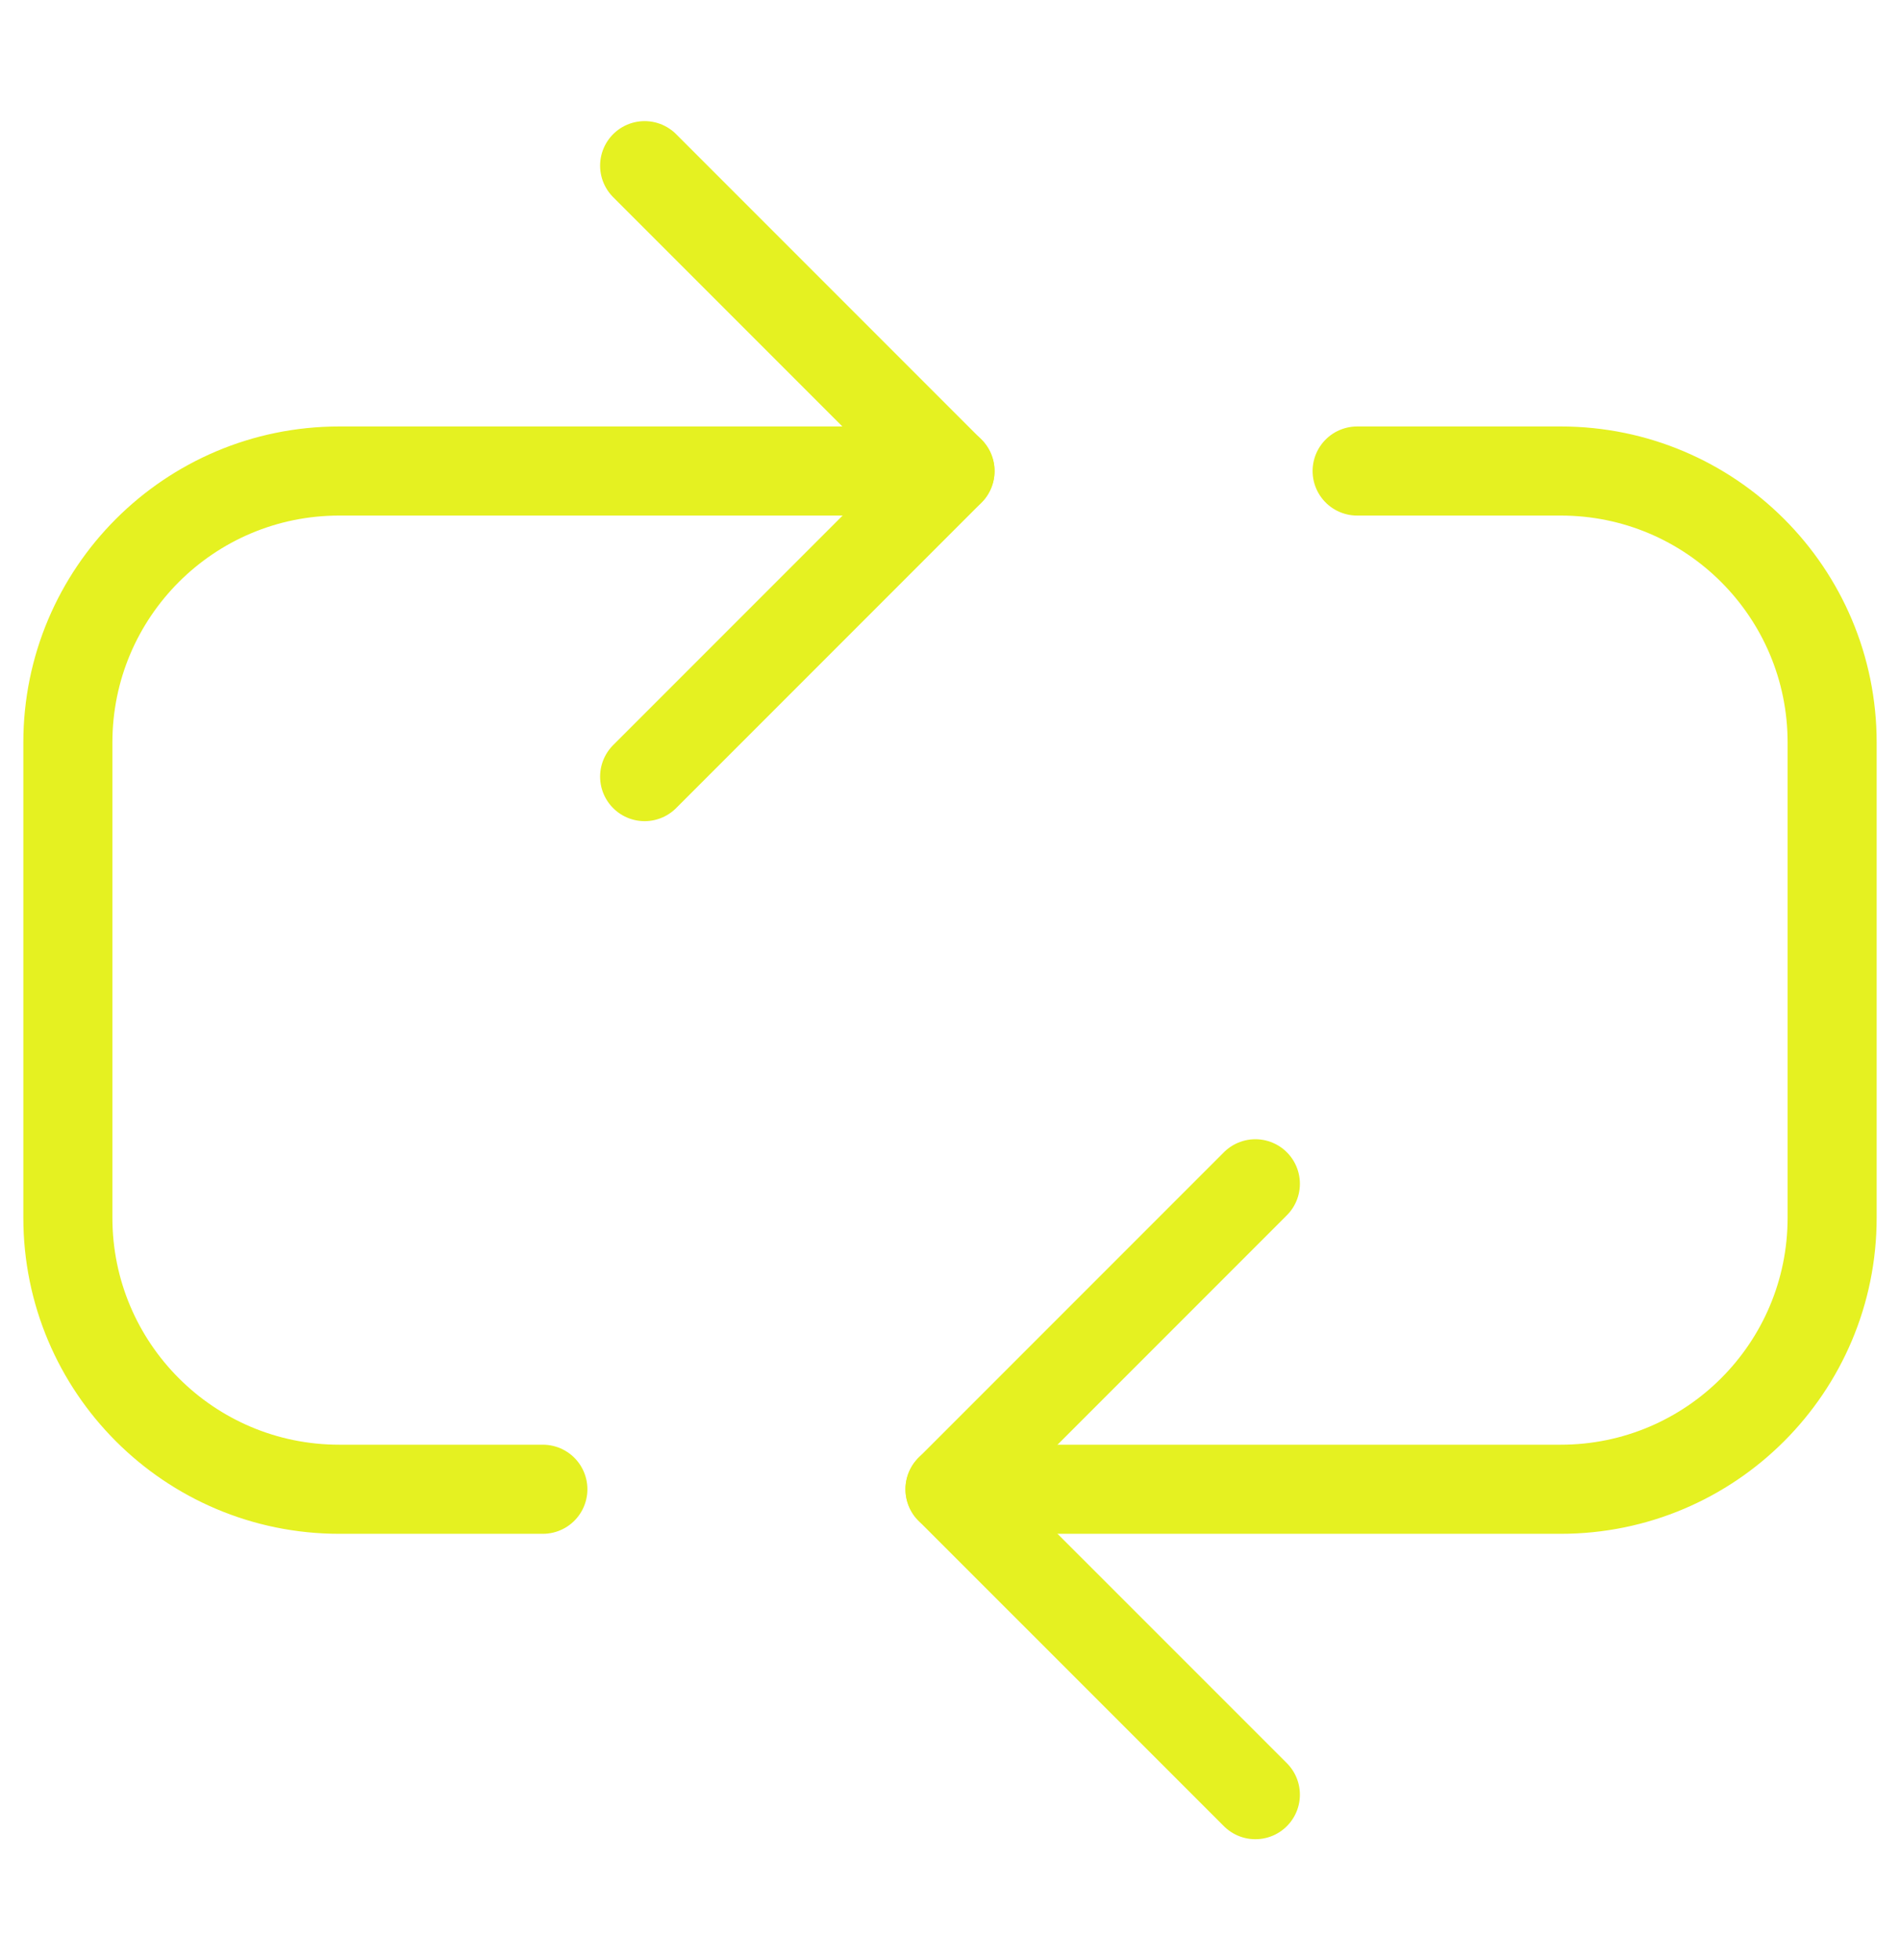
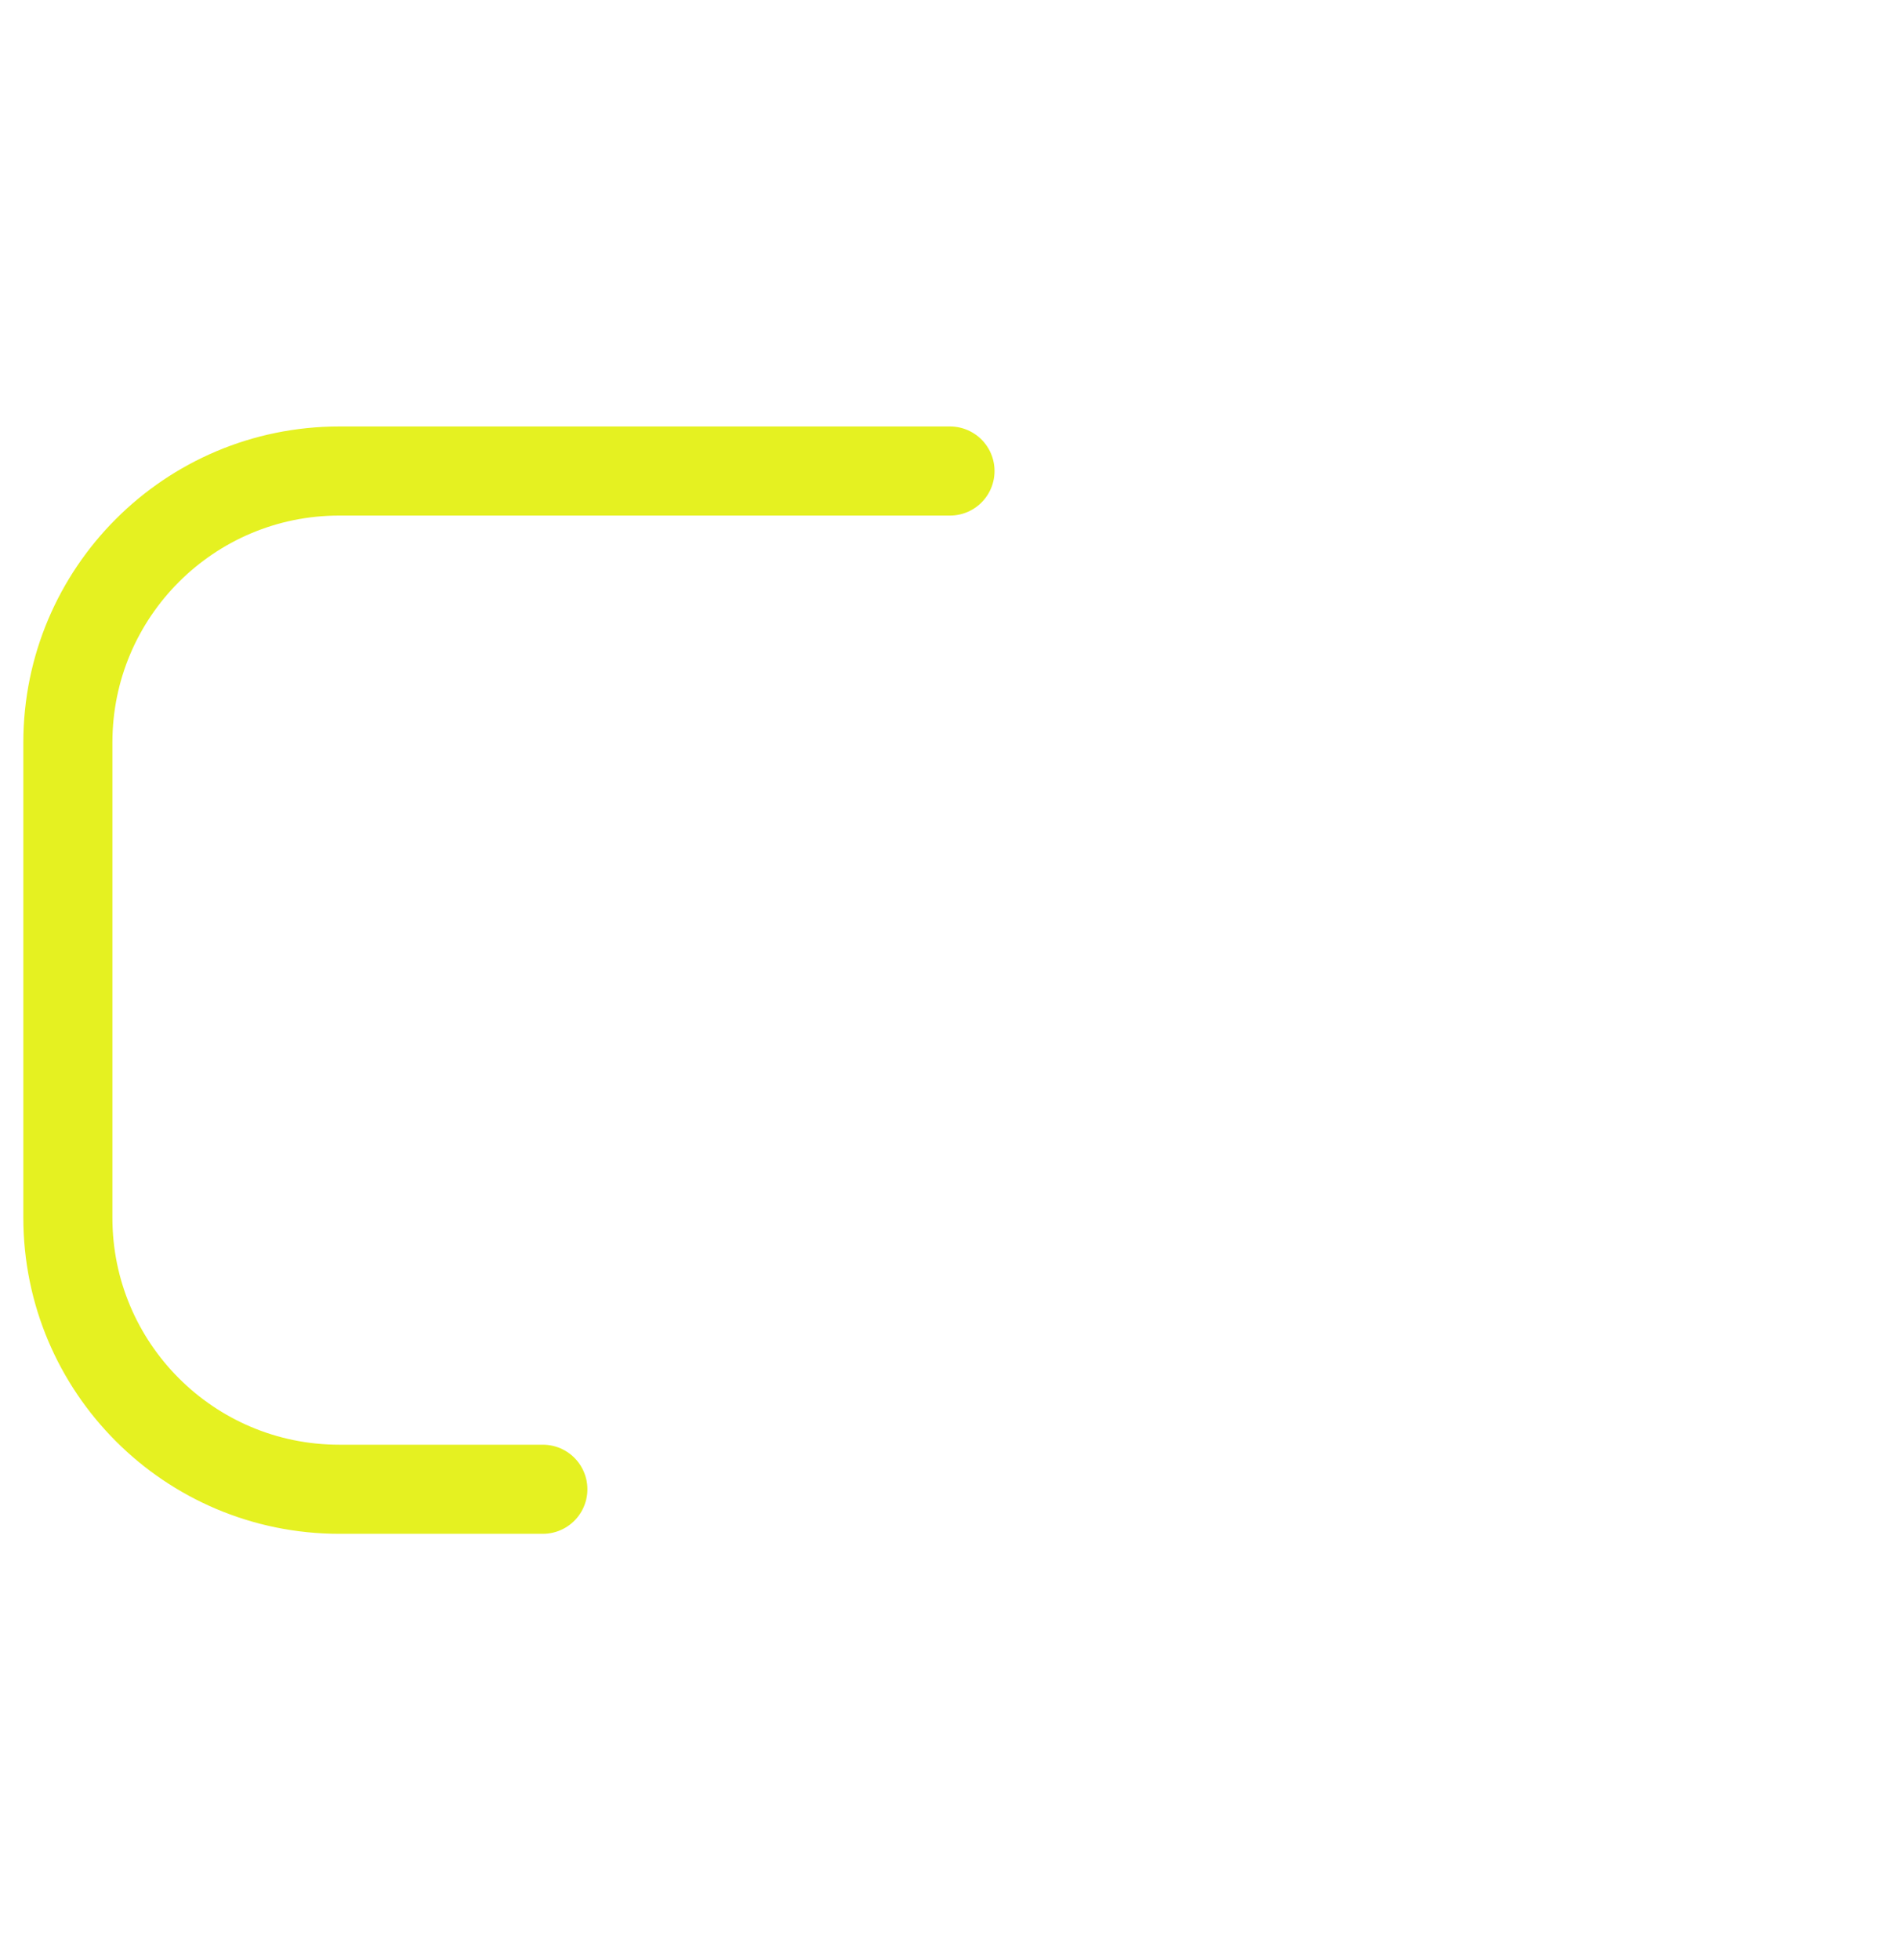
<svg xmlns="http://www.w3.org/2000/svg" width="32" height="33" viewBox="0 0 32 33" fill="none">
-   <path d="M21.143 19.93L16 25.073L21.143 30.215" stroke="#E5F121" stroke-width="1.5" stroke-linecap="round" stroke-linejoin="round" />
-   <path d="M10.857 13.075L16 7.932L10.857 2.789" stroke="#E5F121" stroke-width="1.5" stroke-linecap="round" stroke-linejoin="round" />
-   <path d="M16 25.073H26.286C28.811 25.073 30.857 23.026 30.857 20.501V12.501C30.857 9.976 28.811 7.93 26.286 7.93H22.857" stroke="#E5F121" stroke-width="1.5" stroke-linecap="round" stroke-linejoin="round" />
  <path d="M16 7.93H5.714C3.189 7.93 1.143 9.976 1.143 12.501V20.501C1.143 23.026 3.189 25.073 5.714 25.073H9.143" stroke="#E5F121" stroke-width="1.5" stroke-linecap="round" stroke-linejoin="round" />
</svg>